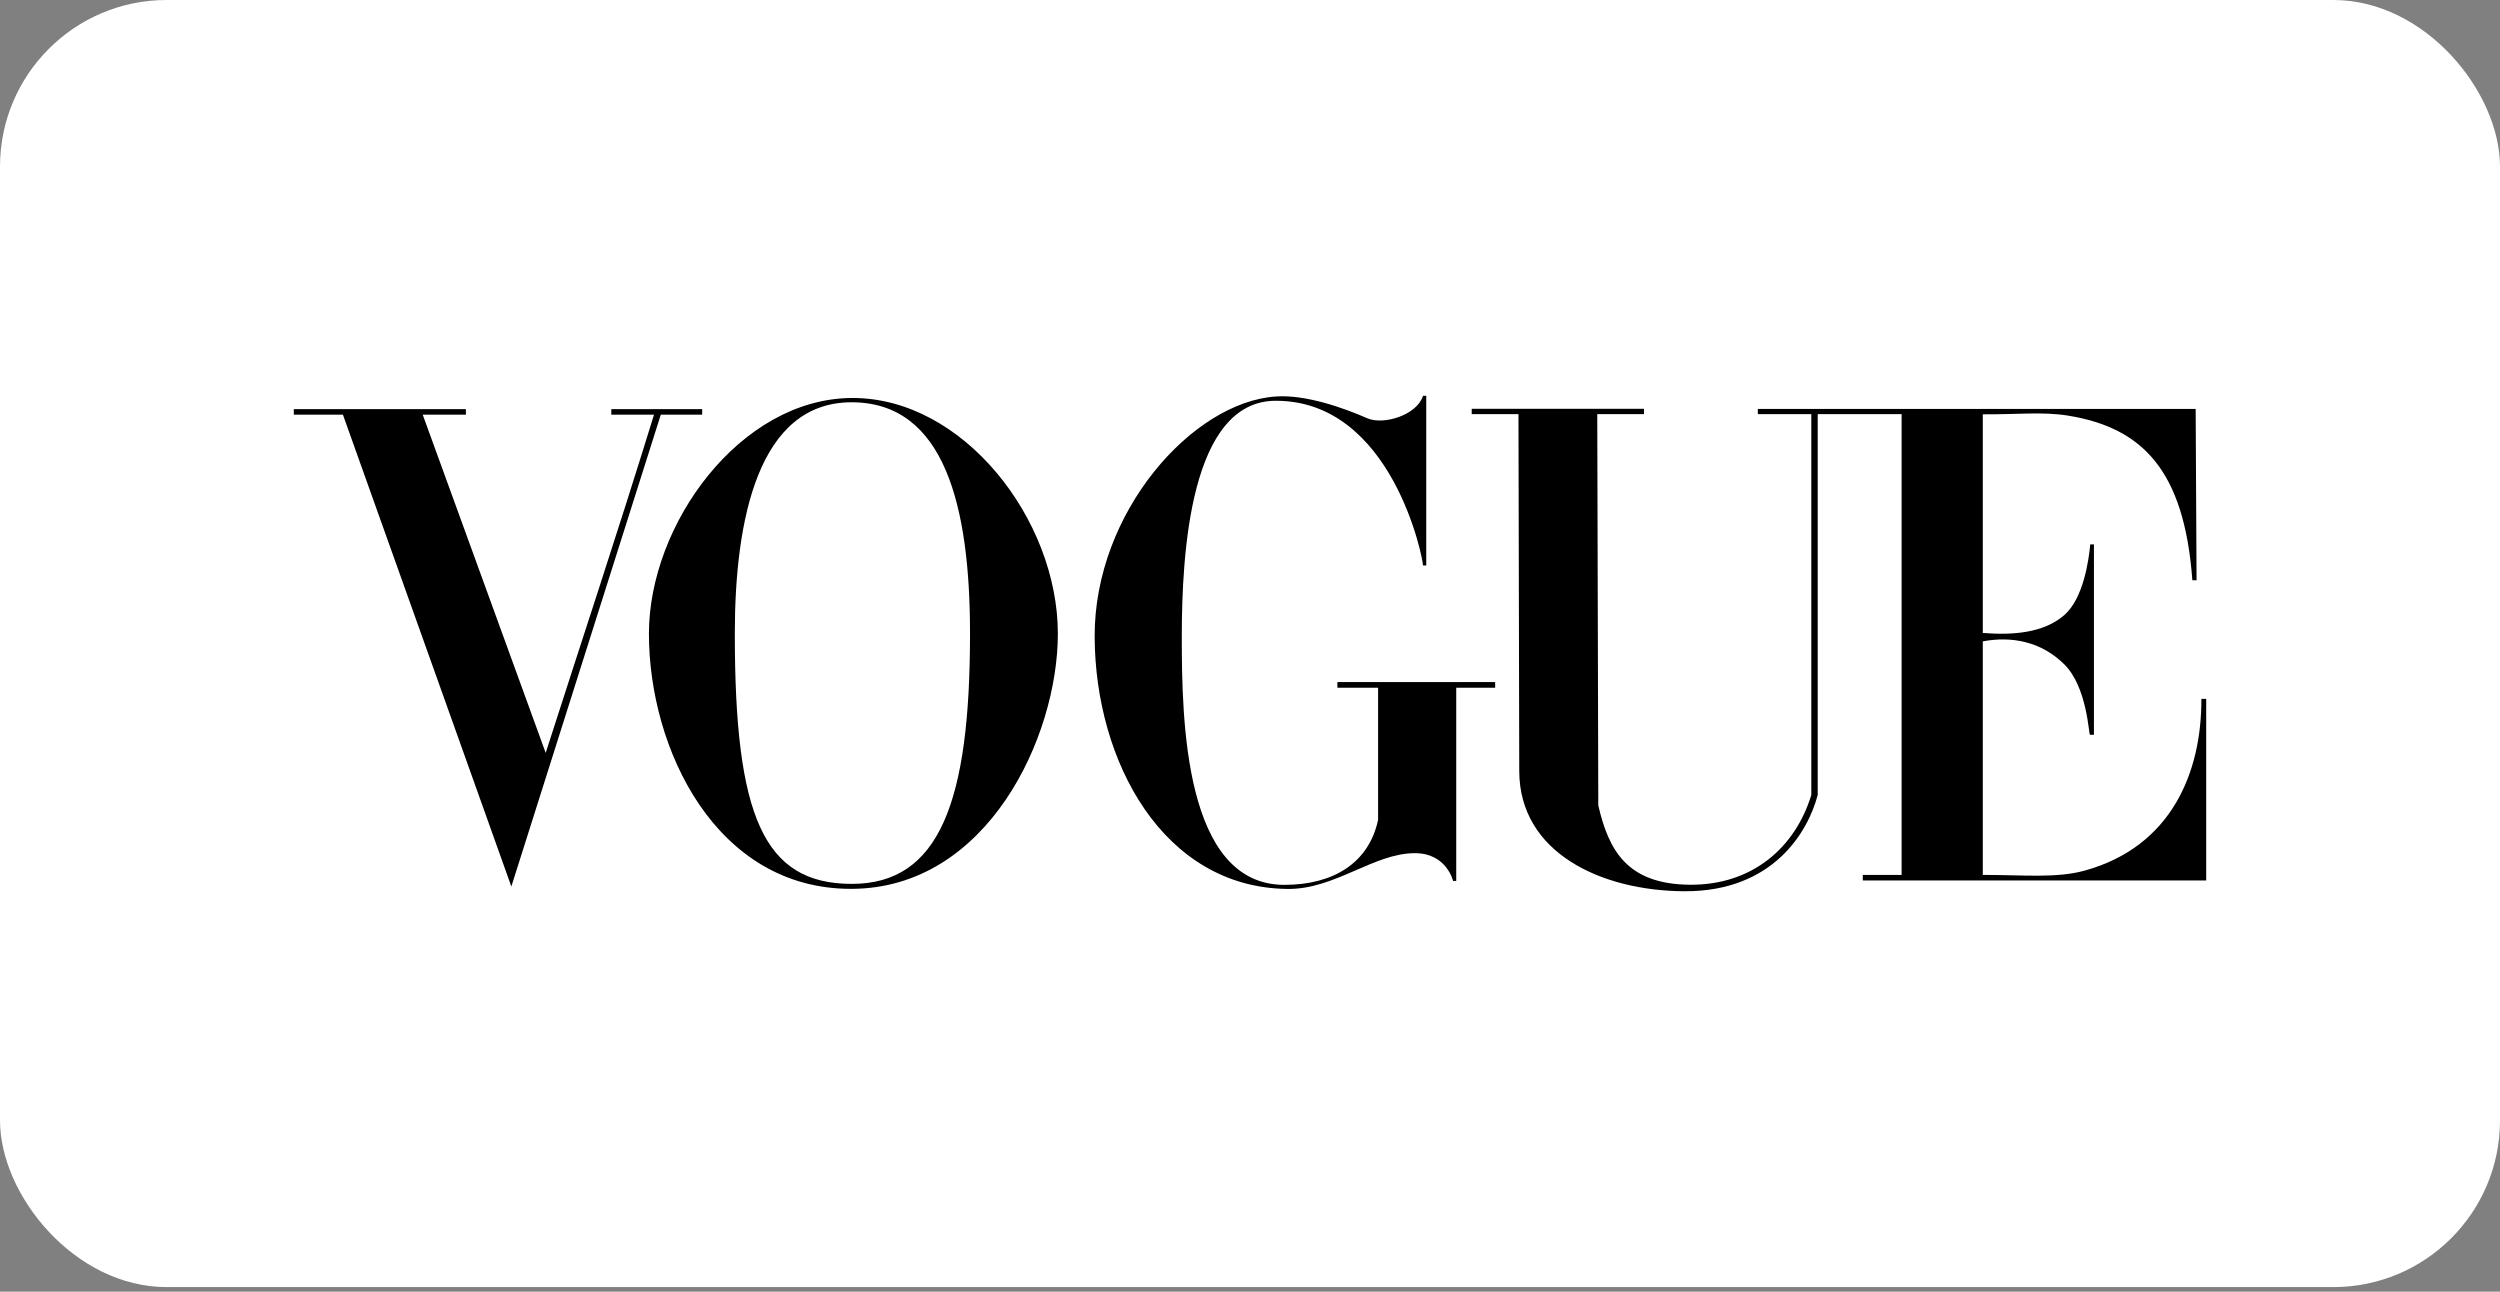
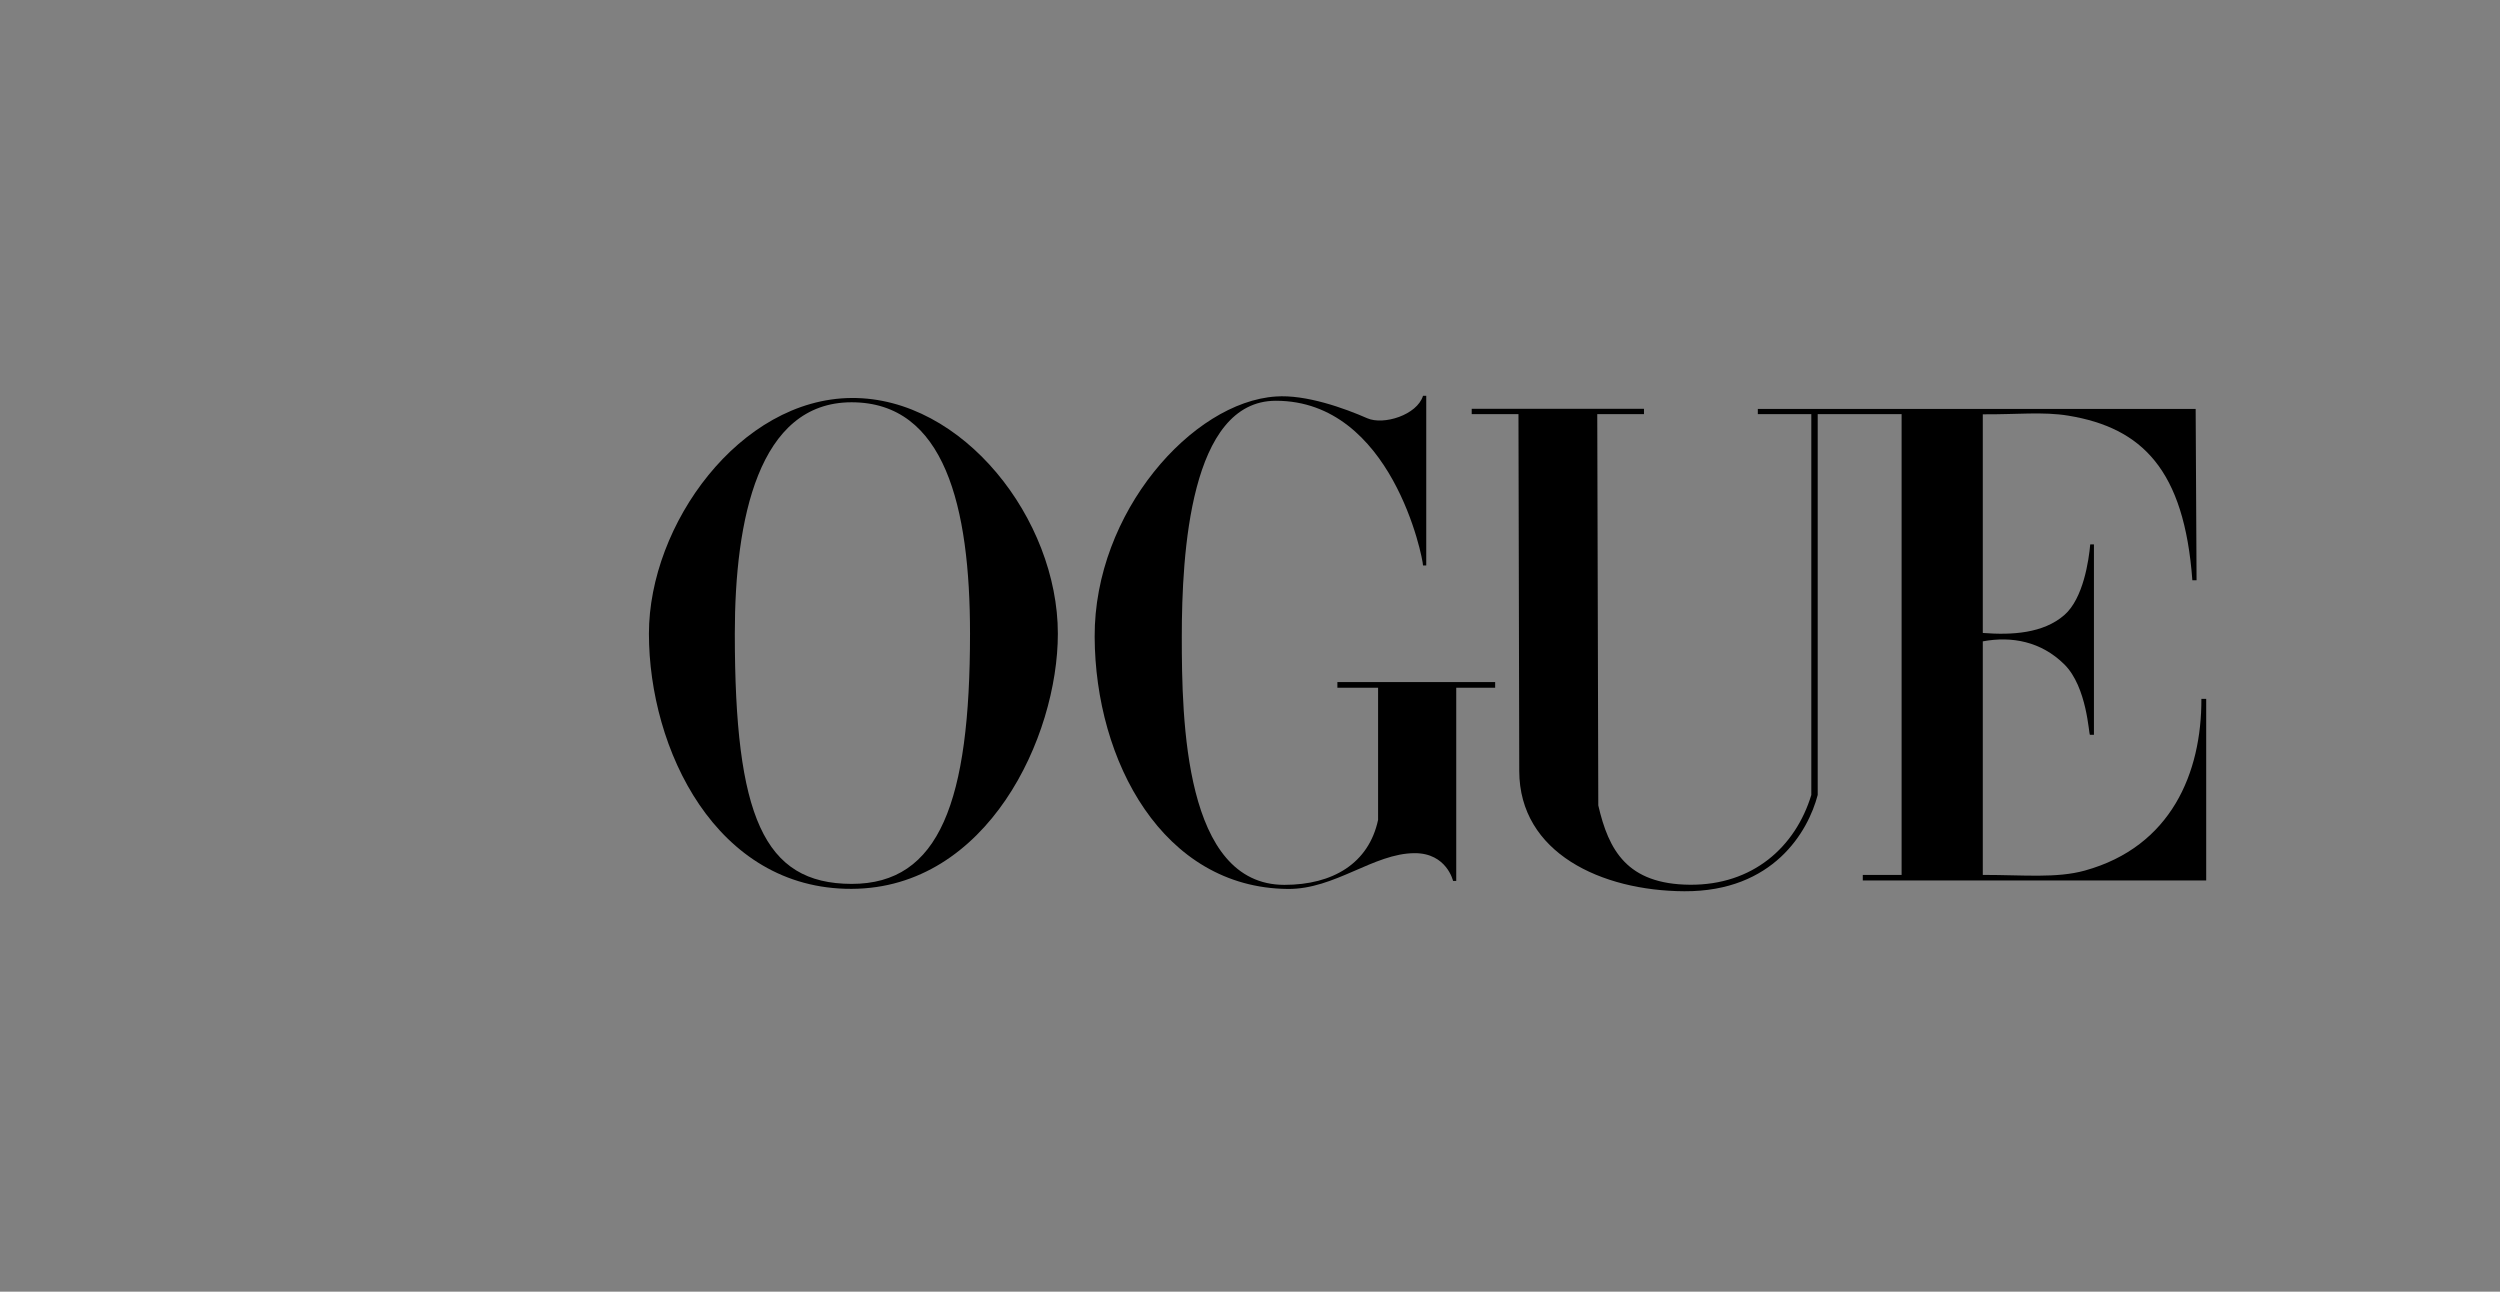
<svg xmlns="http://www.w3.org/2000/svg" width="240" height="124" viewBox="0 0 240 124" fill="none">
  <rect x="0" y="0" width="240" height="124" fill="#808080" stroke="none" />
-   <rect width="240" height="123.56" rx="16" fill="white" />
  <path d="M81.75 38.207C71.05 38.284 62.297 50.328 62.297 60.833C62.297 71.888 68.713 85.374 81.75 85.33C94.787 85.286 101.554 70.768 101.554 60.833C101.554 49.86 92.451 38.129 81.75 38.207ZM81.75 38.619C90.706 38.619 93.122 48.636 93.122 60.833C93.122 76.928 90.208 84.868 81.75 84.853C73.293 84.838 70.542 78.339 70.542 60.833C70.542 49.867 72.795 38.619 81.75 38.619Z" fill="black" />
  <path d="M105.087 61.13C105.039 49.177 114.486 38.589 122.482 38.064C125.371 37.856 129.084 39.196 131.251 40.15C132.825 40.843 136.038 39.84 136.609 38H136.92V54.282H136.609C136.609 53.588 133.632 38.473 122.482 38.473C114.247 38.473 113.452 53.138 113.452 61.13C113.452 69.123 113.692 84.946 123.302 84.946C127.957 84.946 131.403 82.883 132.296 78.71V66.022H128.389V65.481H143.535V66.022H139.799V84.572H139.495C139.495 84.572 138.888 81.895 135.806 81.904C131.867 81.916 128.152 85.382 123.624 85.339C111.648 85.228 105.135 73.084 105.087 61.13Z" fill="black" />
-   <path d="M32.921 39.811H28.205V39.274H44.726V39.811H40.581L52.386 72.276C56.077 60.767 58.937 52.26 62.785 39.811H58.685V39.274H67.409V39.811H63.436L49.089 85.107L32.921 39.811Z" fill="black" />
  <path d="M145.848 74.017L145.773 39.758H141.284V39.245H157.823V39.758H153.337L153.436 77.321C154.429 81.622 156.195 84.886 162.228 84.935C168.261 84.983 172.362 81.32 173.886 76.315V39.758H168.751L168.751 39.26H210.783L210.87 55.706H210.466C209.687 45.088 205.641 41.075 198.566 39.904C196.131 39.501 193.577 39.8 190.348 39.774V60.763C193.16 60.983 196.155 60.803 198.173 59.047C200.009 57.451 200.527 53.763 200.662 52.264H201.018V70.539H200.633C200.522 70.539 200.374 65.953 198.173 63.777C195.958 61.587 193.136 61.049 190.348 61.57V83.991C194.286 83.991 197.426 84.329 200.152 83.572C208.439 81.271 211.357 74.19 211.334 67.089H211.795V84.522H178.827V83.991H182.554V39.758H174.5V76.315C173.587 79.813 170.251 85.599 161.7 85.56C153.75 85.523 145.865 81.893 145.848 74.017Z" fill="black" />
</svg>